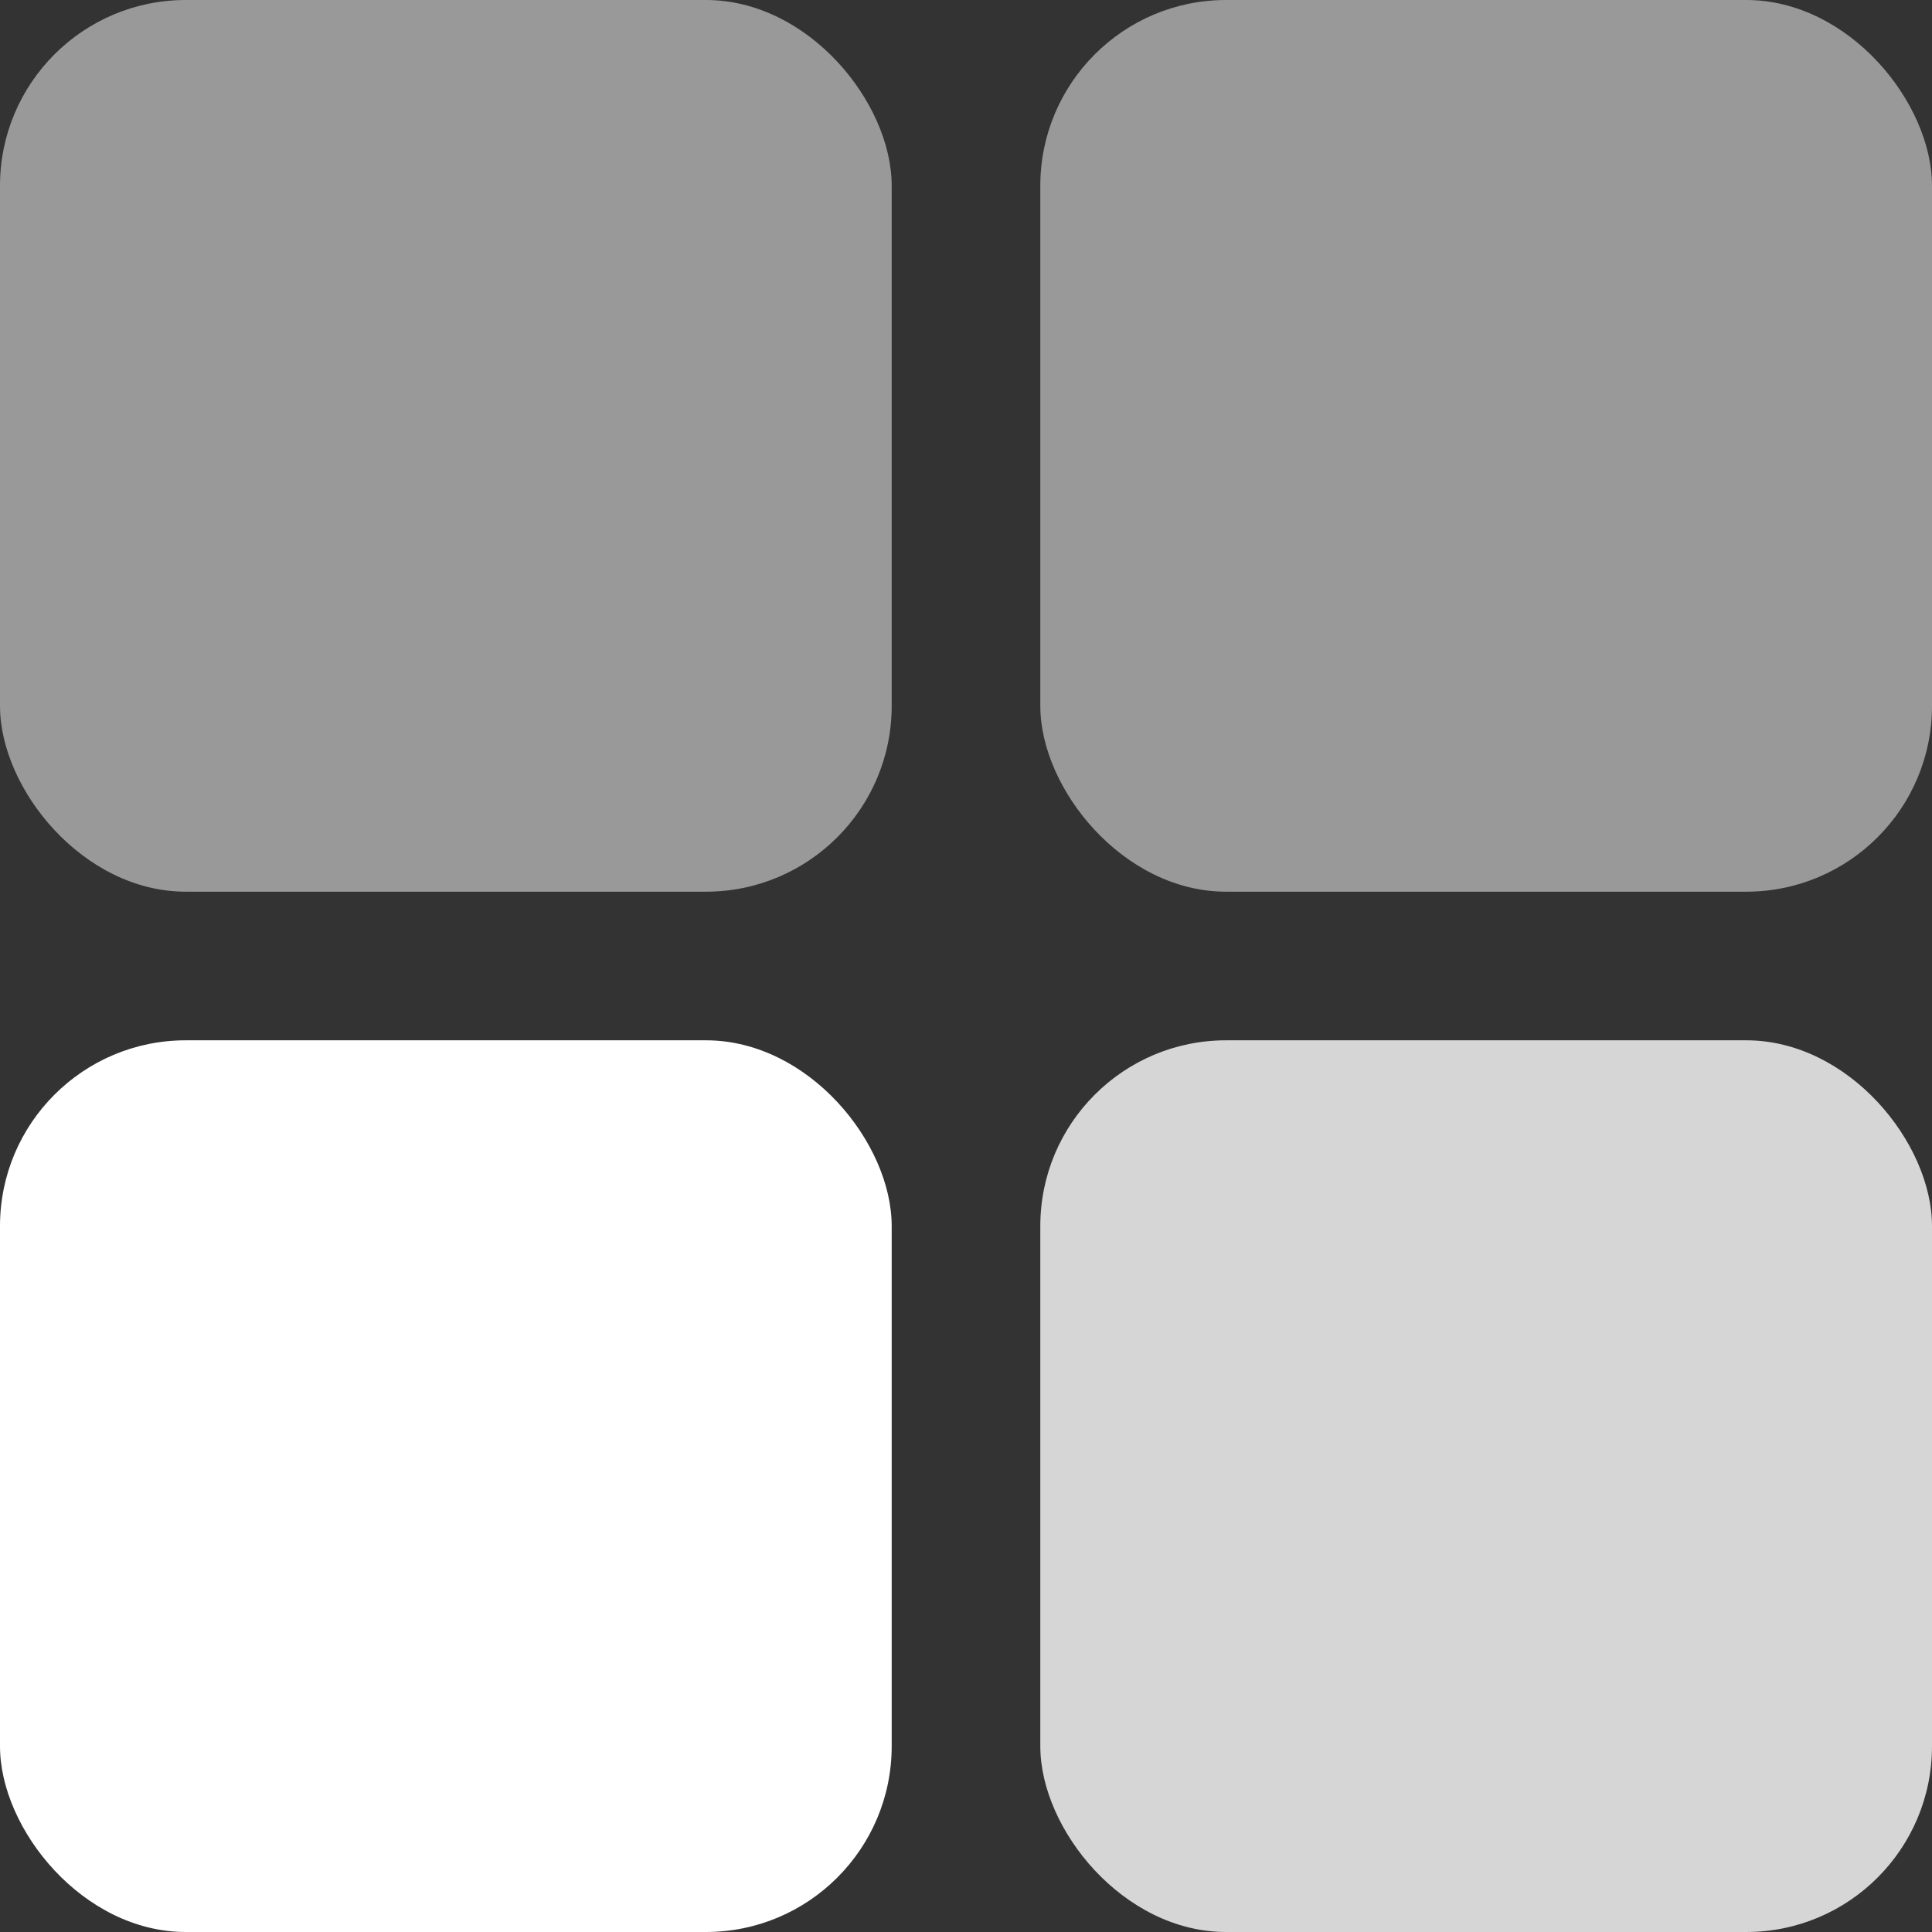
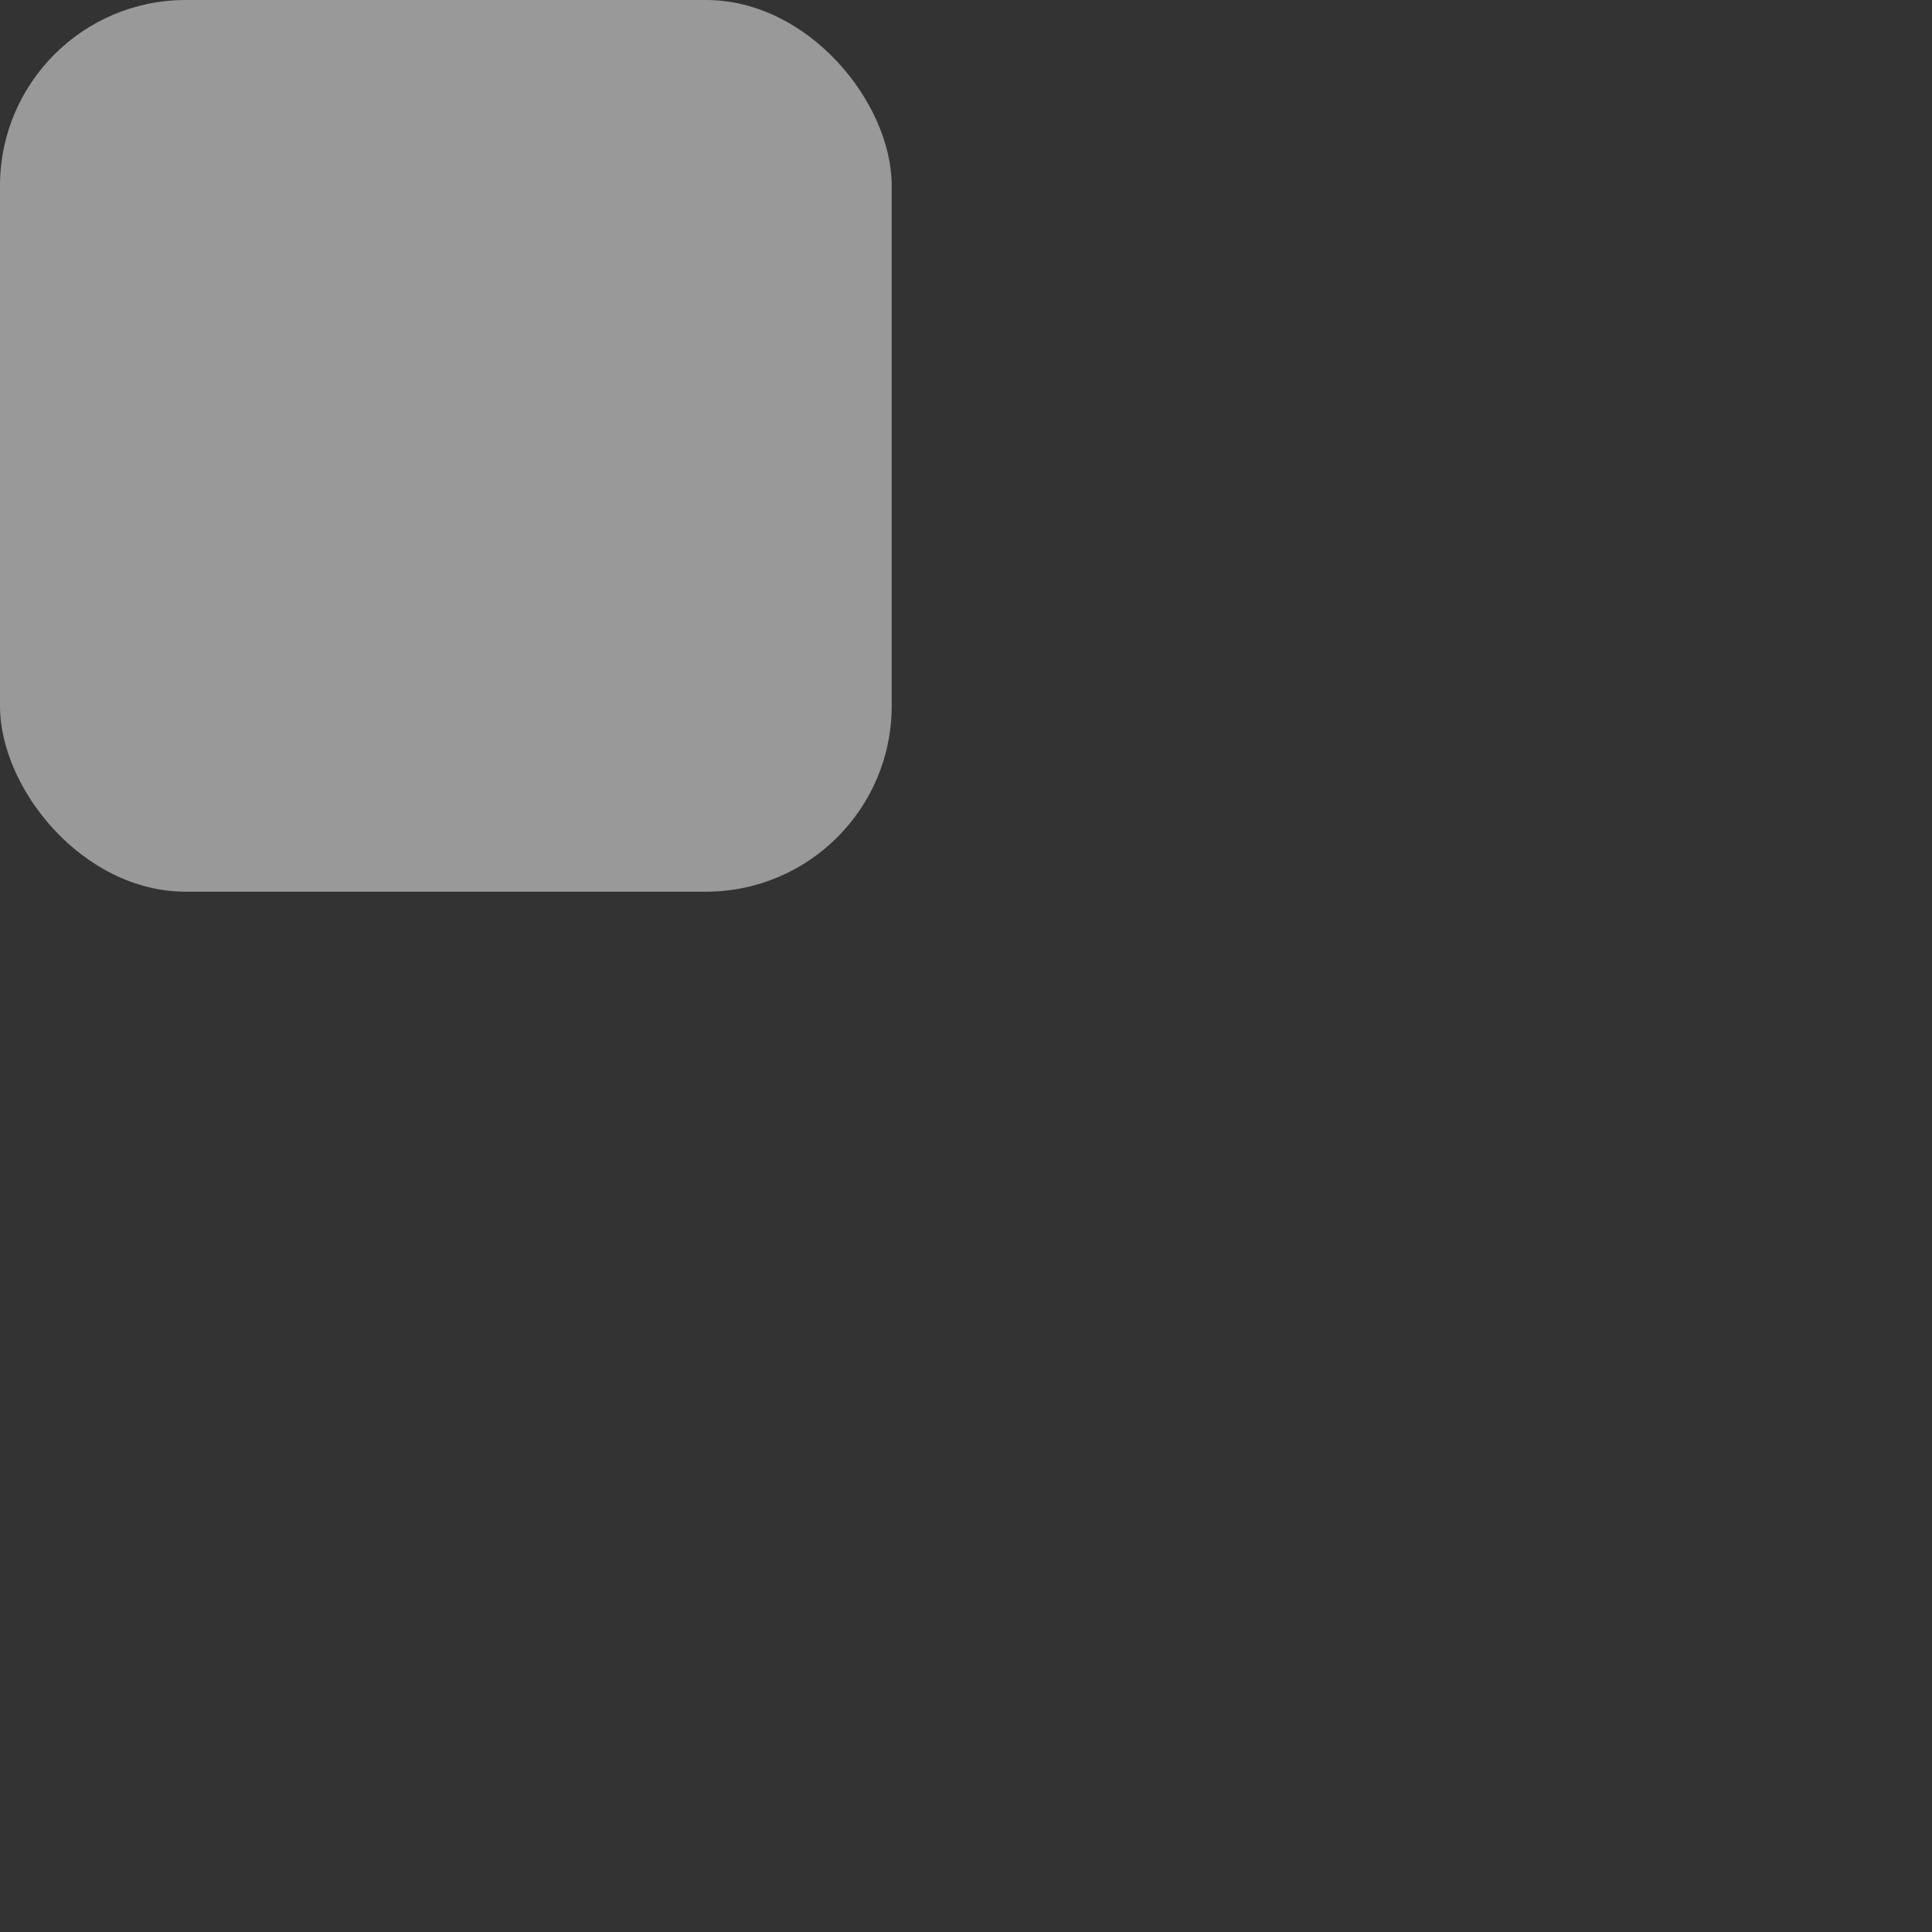
<svg xmlns="http://www.w3.org/2000/svg" width="52" height="52" viewBox="0 0 52 52" fill="none">
  <rect x="0" y="0" width="52" height="52" fill="#333333" stroke="none" />
  <rect width="24" height="24" rx="5" fill="white" fill-opacity="0.5" />
-   <rect opacity="0.5" x="28" width="24" height="24" rx="5" fill="white" />
-   <rect y="28" width="24" height="24" rx="5" fill="white" />
-   <rect opacity="0.8" x="28" y="28" width="24" height="24" rx="5" fill="white" />
</svg>